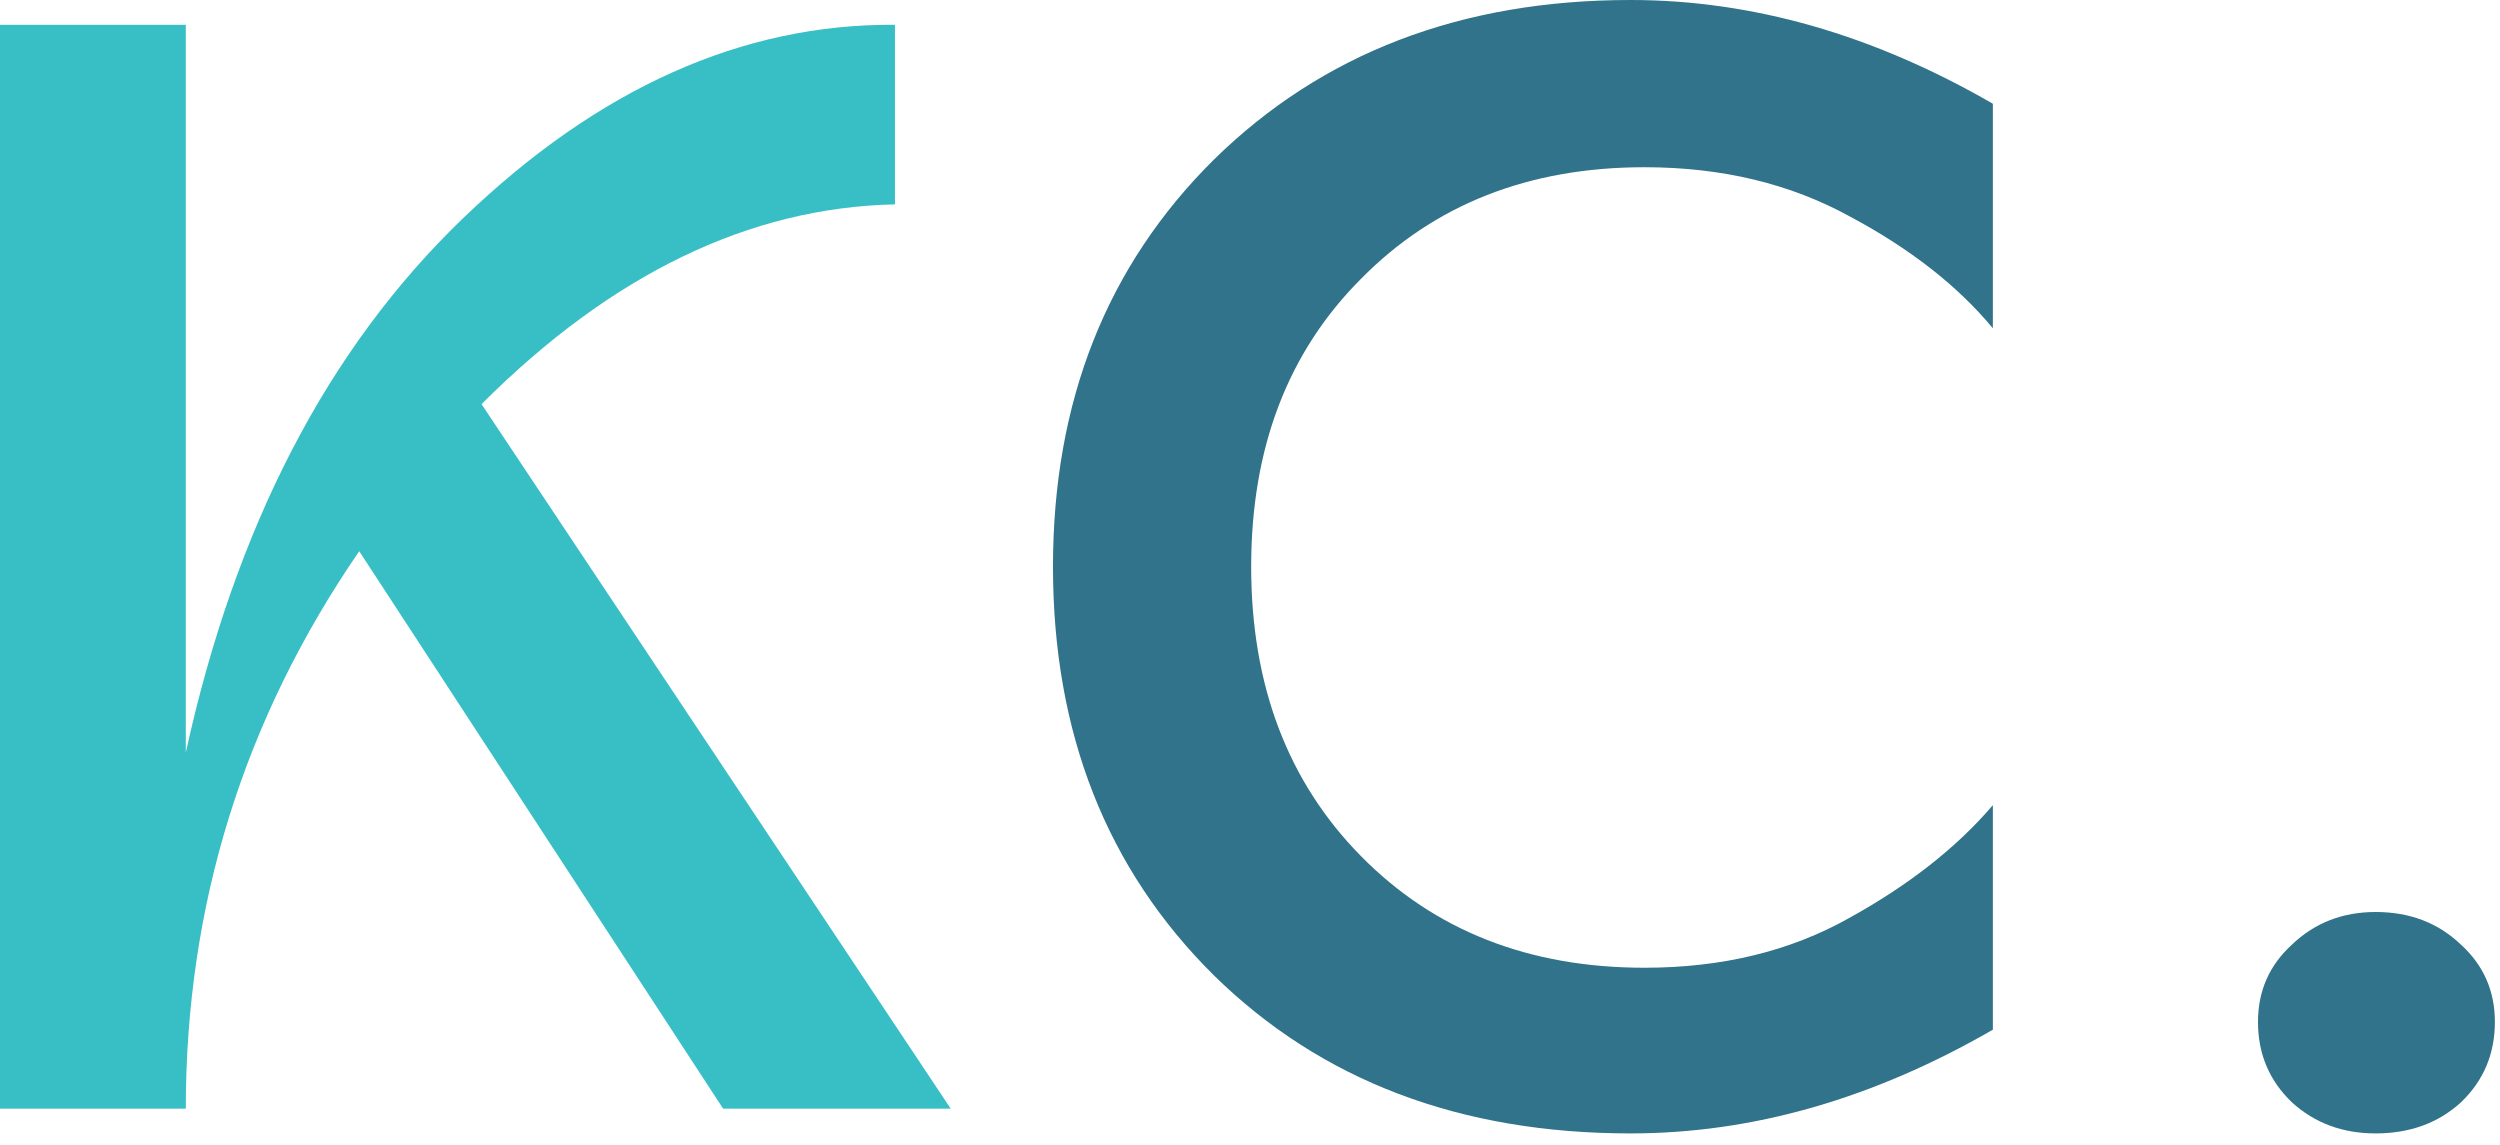
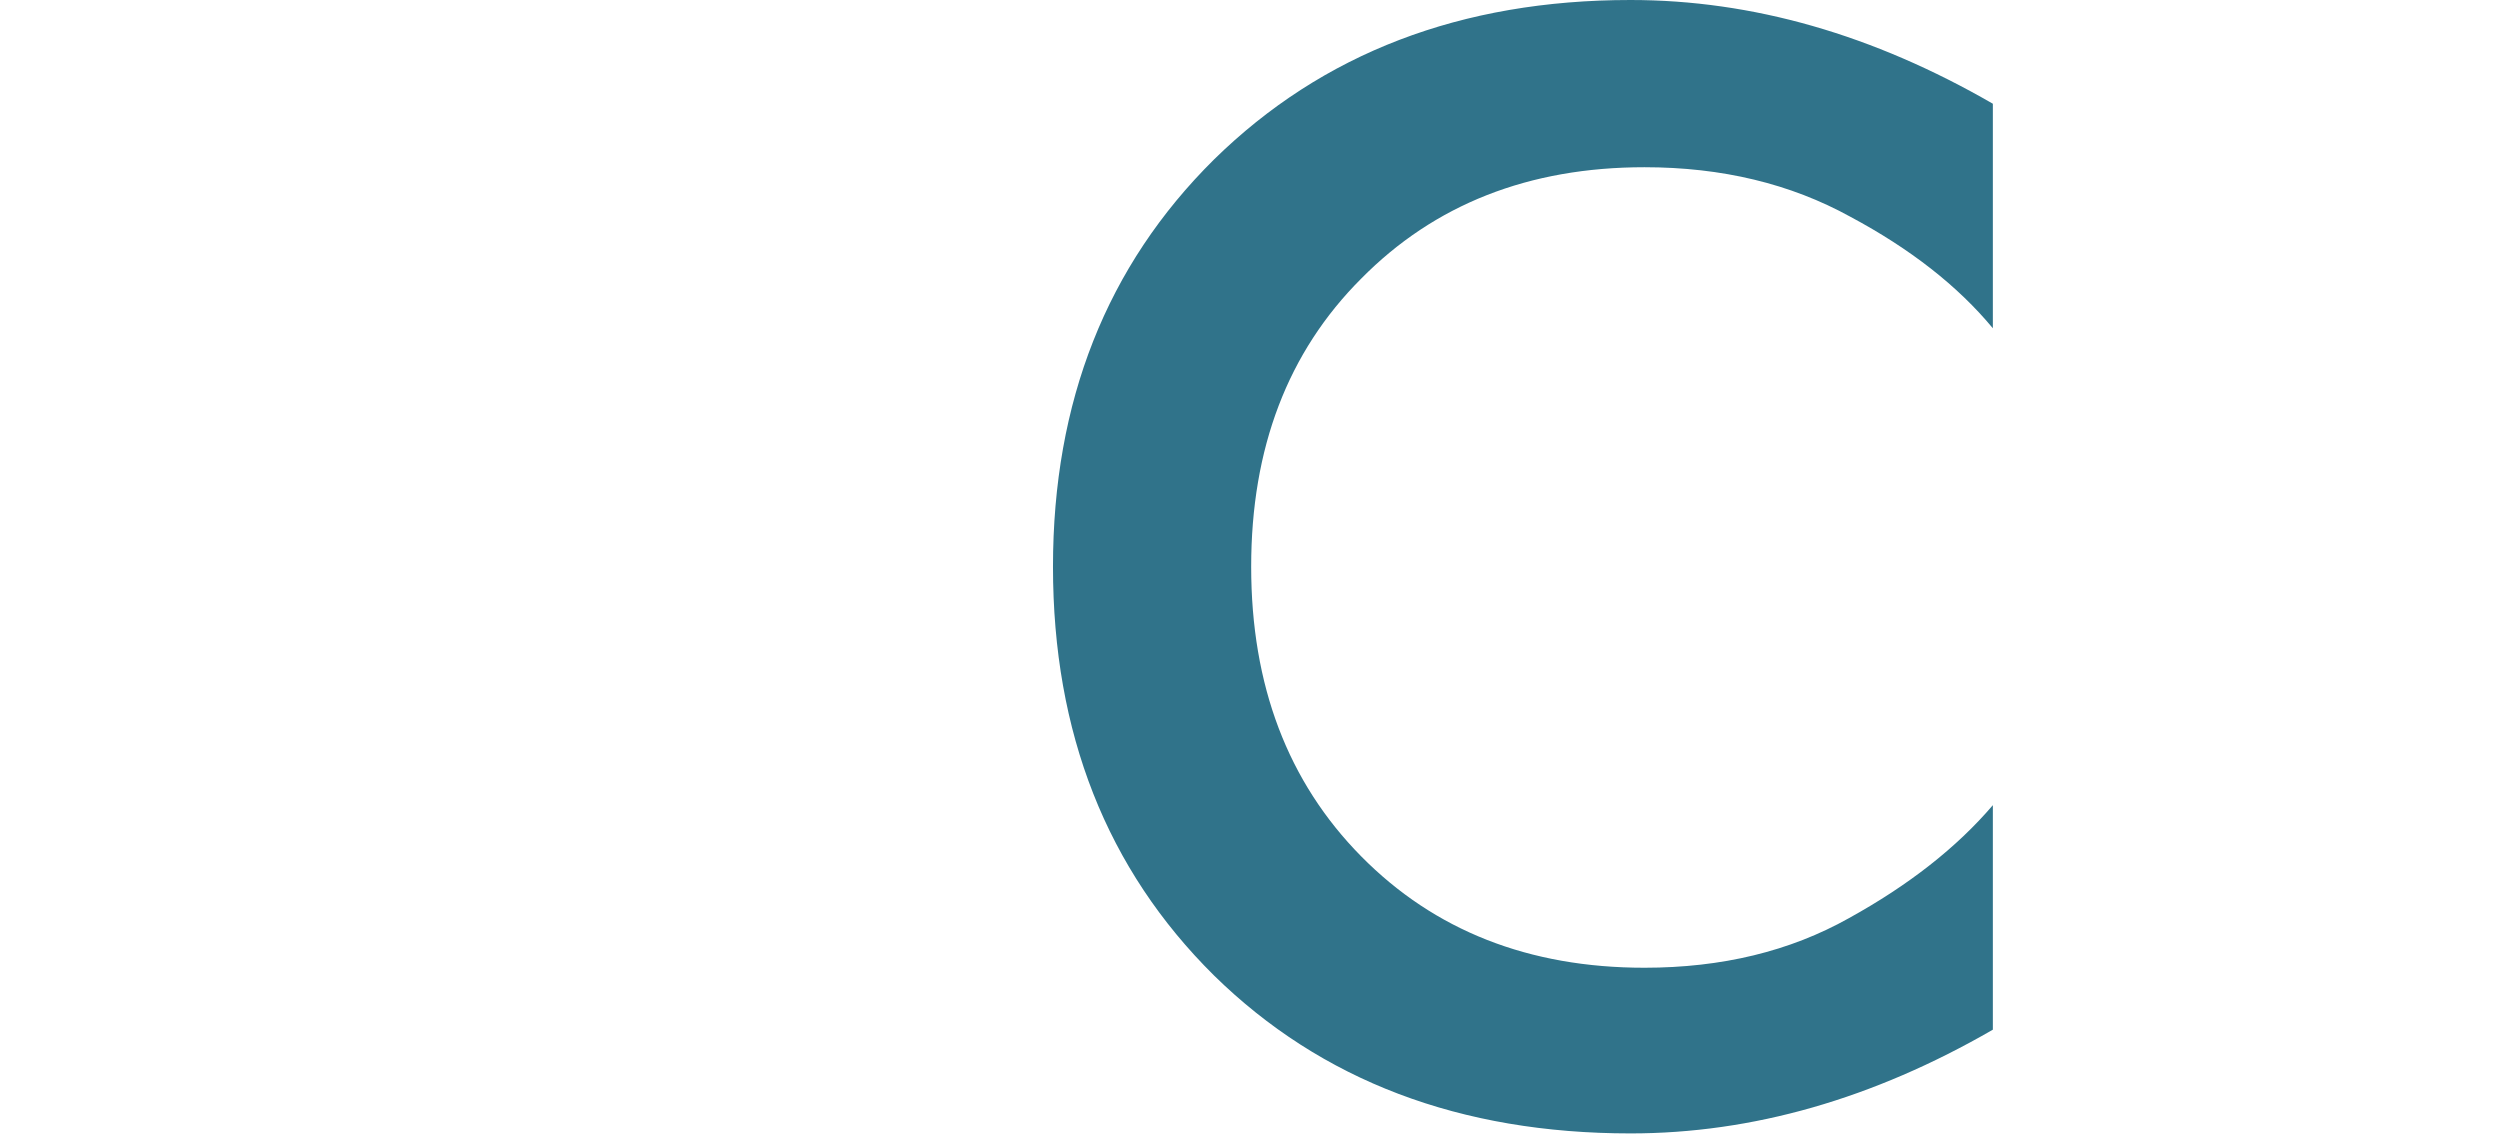
<svg xmlns="http://www.w3.org/2000/svg" fill="none" height="100%" overflow="visible" preserveAspectRatio="none" style="display: block;" viewBox="0 0 155 71" width="100%">
  <g id="Logo">
    <g id="KC.">
-       <path d="M0 68.736V1.536H11.52V46.656C14.592 32.64 20.32 21.6 28.704 13.536C37.088 5.472 46.016 1.472 55.488 1.536V12.672C46.464 12.864 37.92 16.992 29.856 25.056L58.944 68.736H44.832L22.272 34.176C15.104 44.608 11.52 56.128 11.52 68.736H0Z" fill="#38BFC6" />
      <path d="M101.093 70.272C90.533 70.272 81.925 67.008 75.269 60.48C68.613 53.888 65.285 45.44 65.285 35.136C65.285 24.896 68.613 16.48 75.269 9.888C81.989 3.296 90.597 0 101.093 0C108.645 0 116.133 2.144 123.557 6.432V20.352C121.381 17.728 118.437 15.424 114.725 13.44C111.013 11.392 106.757 10.368 101.957 10.368C94.789 10.368 88.933 12.672 84.389 17.28C79.845 21.824 77.573 27.776 77.573 35.136C77.573 42.496 79.845 48.48 84.389 53.088C88.933 57.696 94.789 60 101.957 60C106.757 60 110.981 58.976 114.629 56.928C118.341 54.88 121.317 52.544 123.557 49.92V63.84C116.133 68.128 108.645 70.272 101.093 70.272Z" fill="#30738A" />
-       <path d="M147.291 70.272C145.243 70.272 143.515 69.632 142.107 68.352C140.699 67.008 139.995 65.344 139.995 63.36C139.995 61.44 140.699 59.84 142.107 58.56C143.515 57.216 145.243 56.544 147.291 56.544C149.403 56.544 151.163 57.216 152.571 58.56C153.979 59.84 154.683 61.44 154.683 63.36C154.683 65.344 153.979 67.008 152.571 68.352C151.163 69.632 149.403 70.272 147.291 70.272Z" fill="#30738A" />
    </g>
  </g>
</svg>